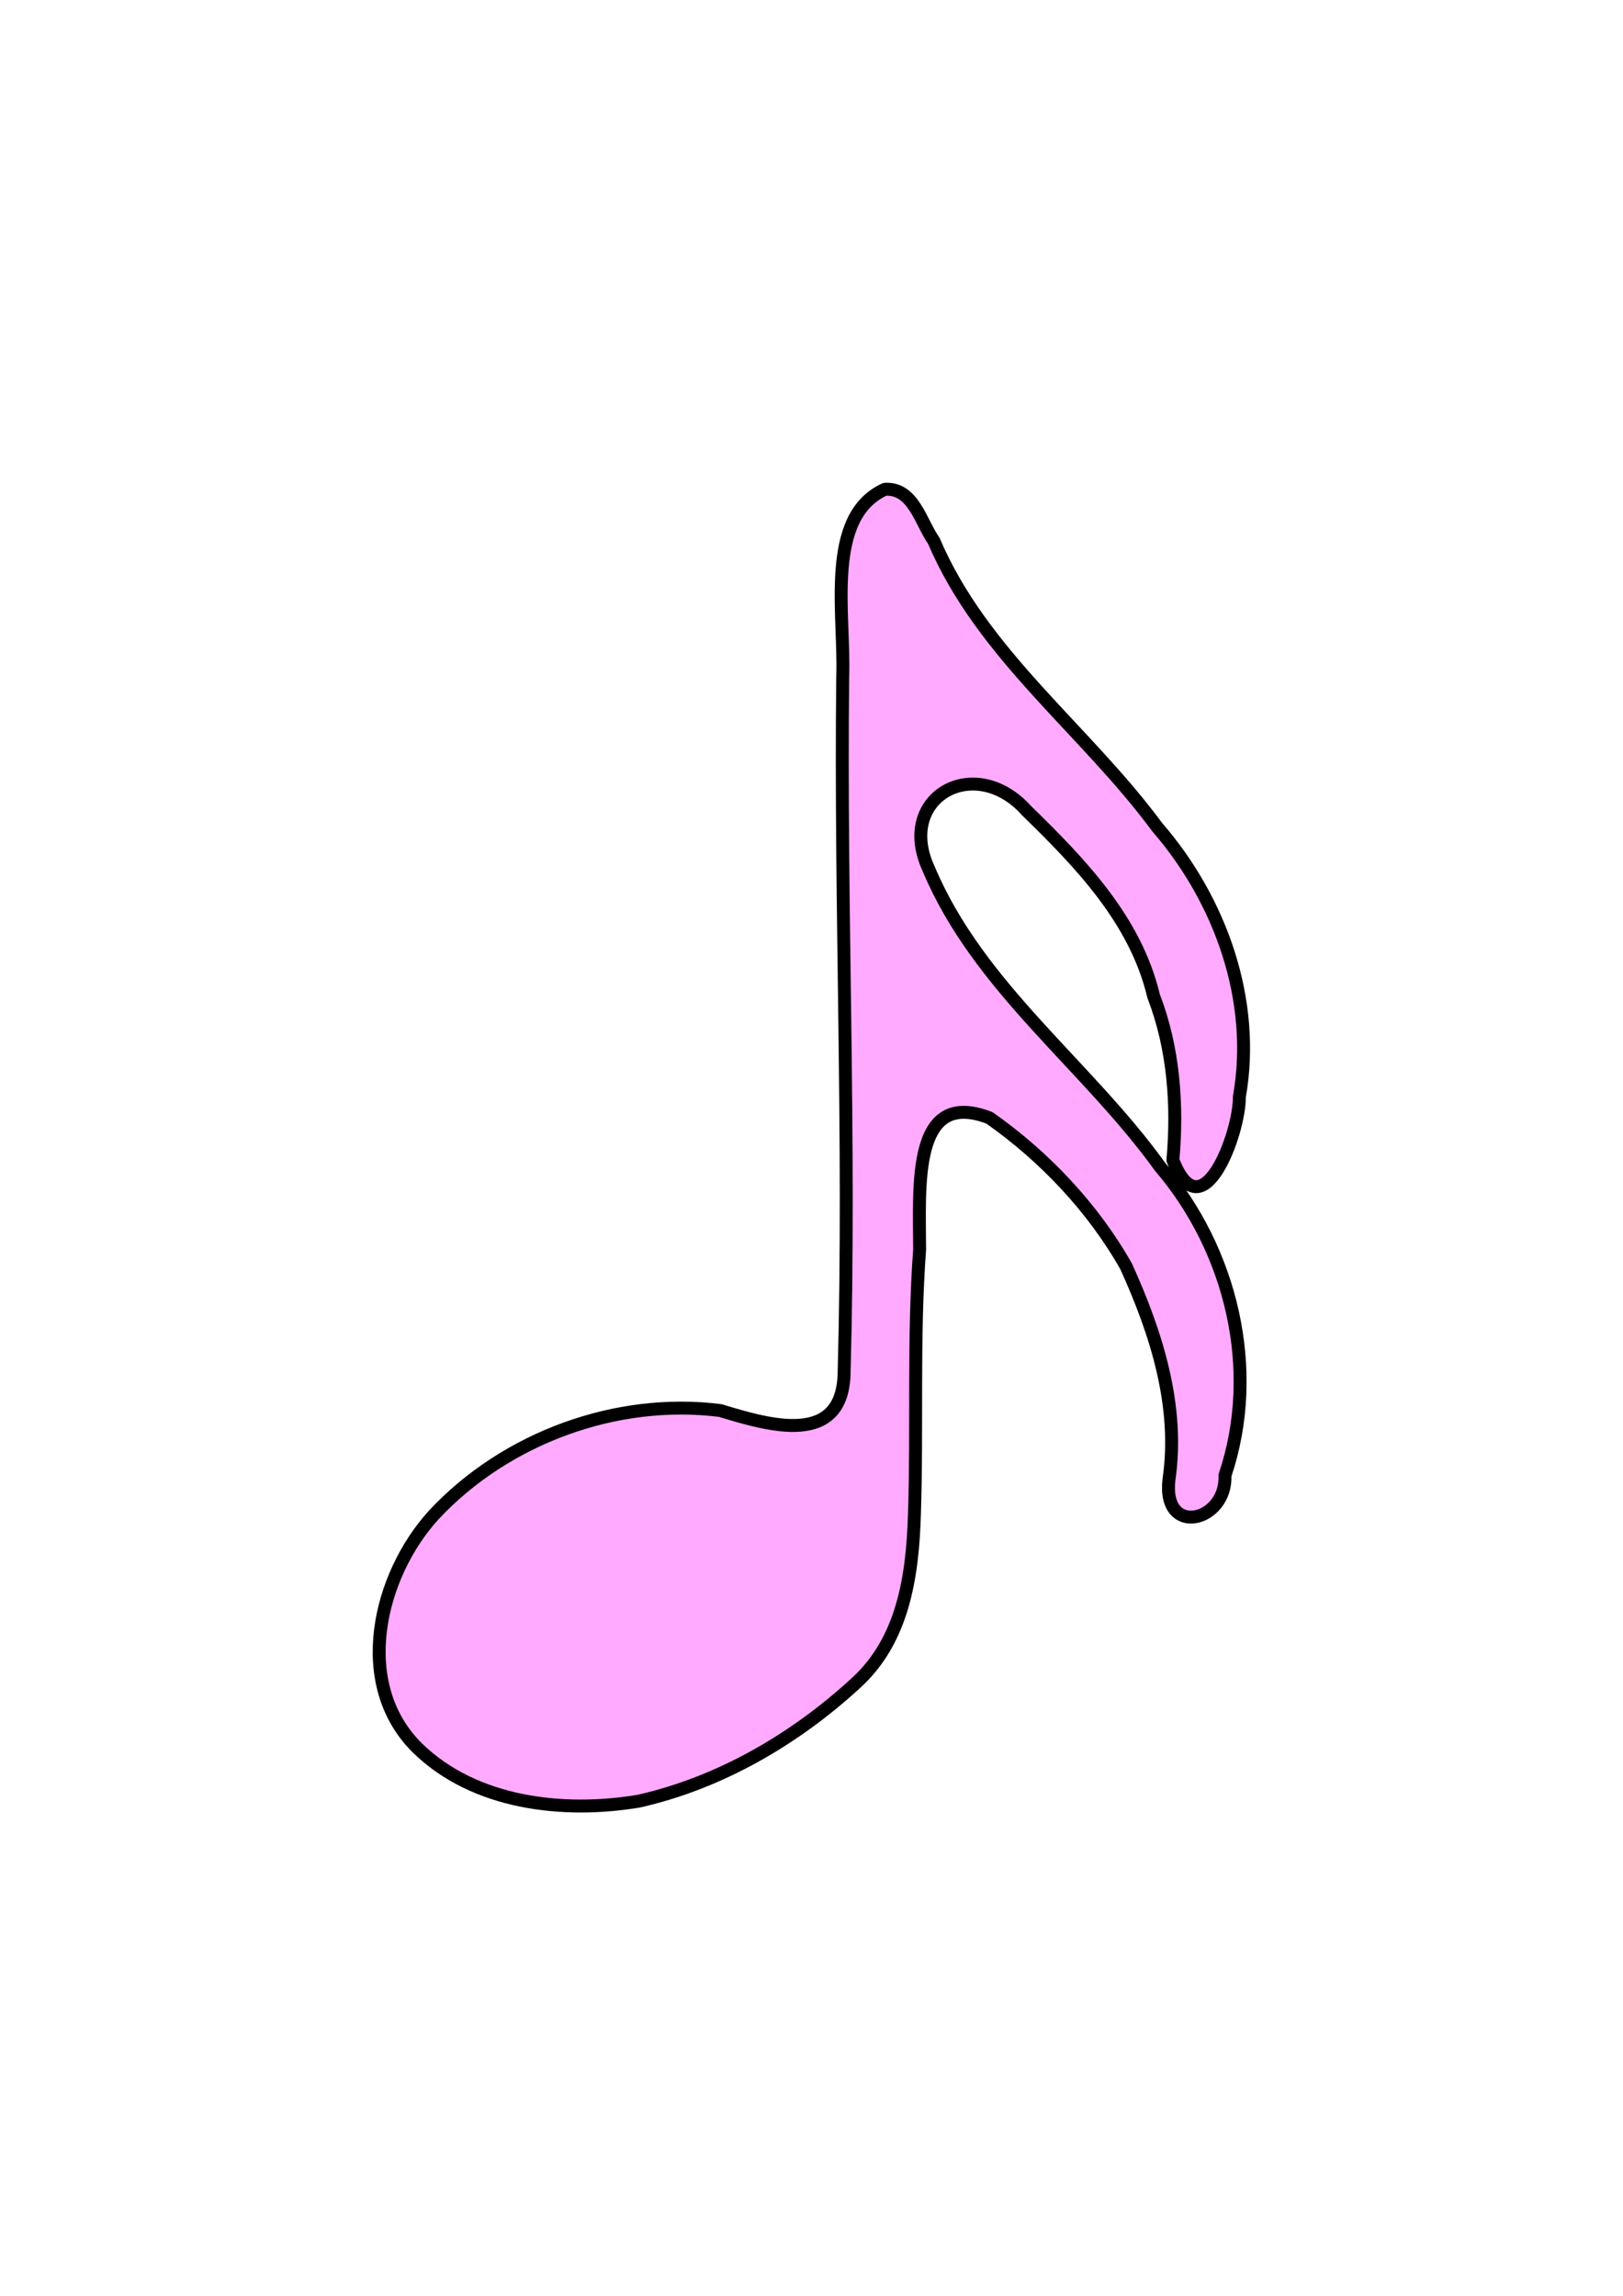
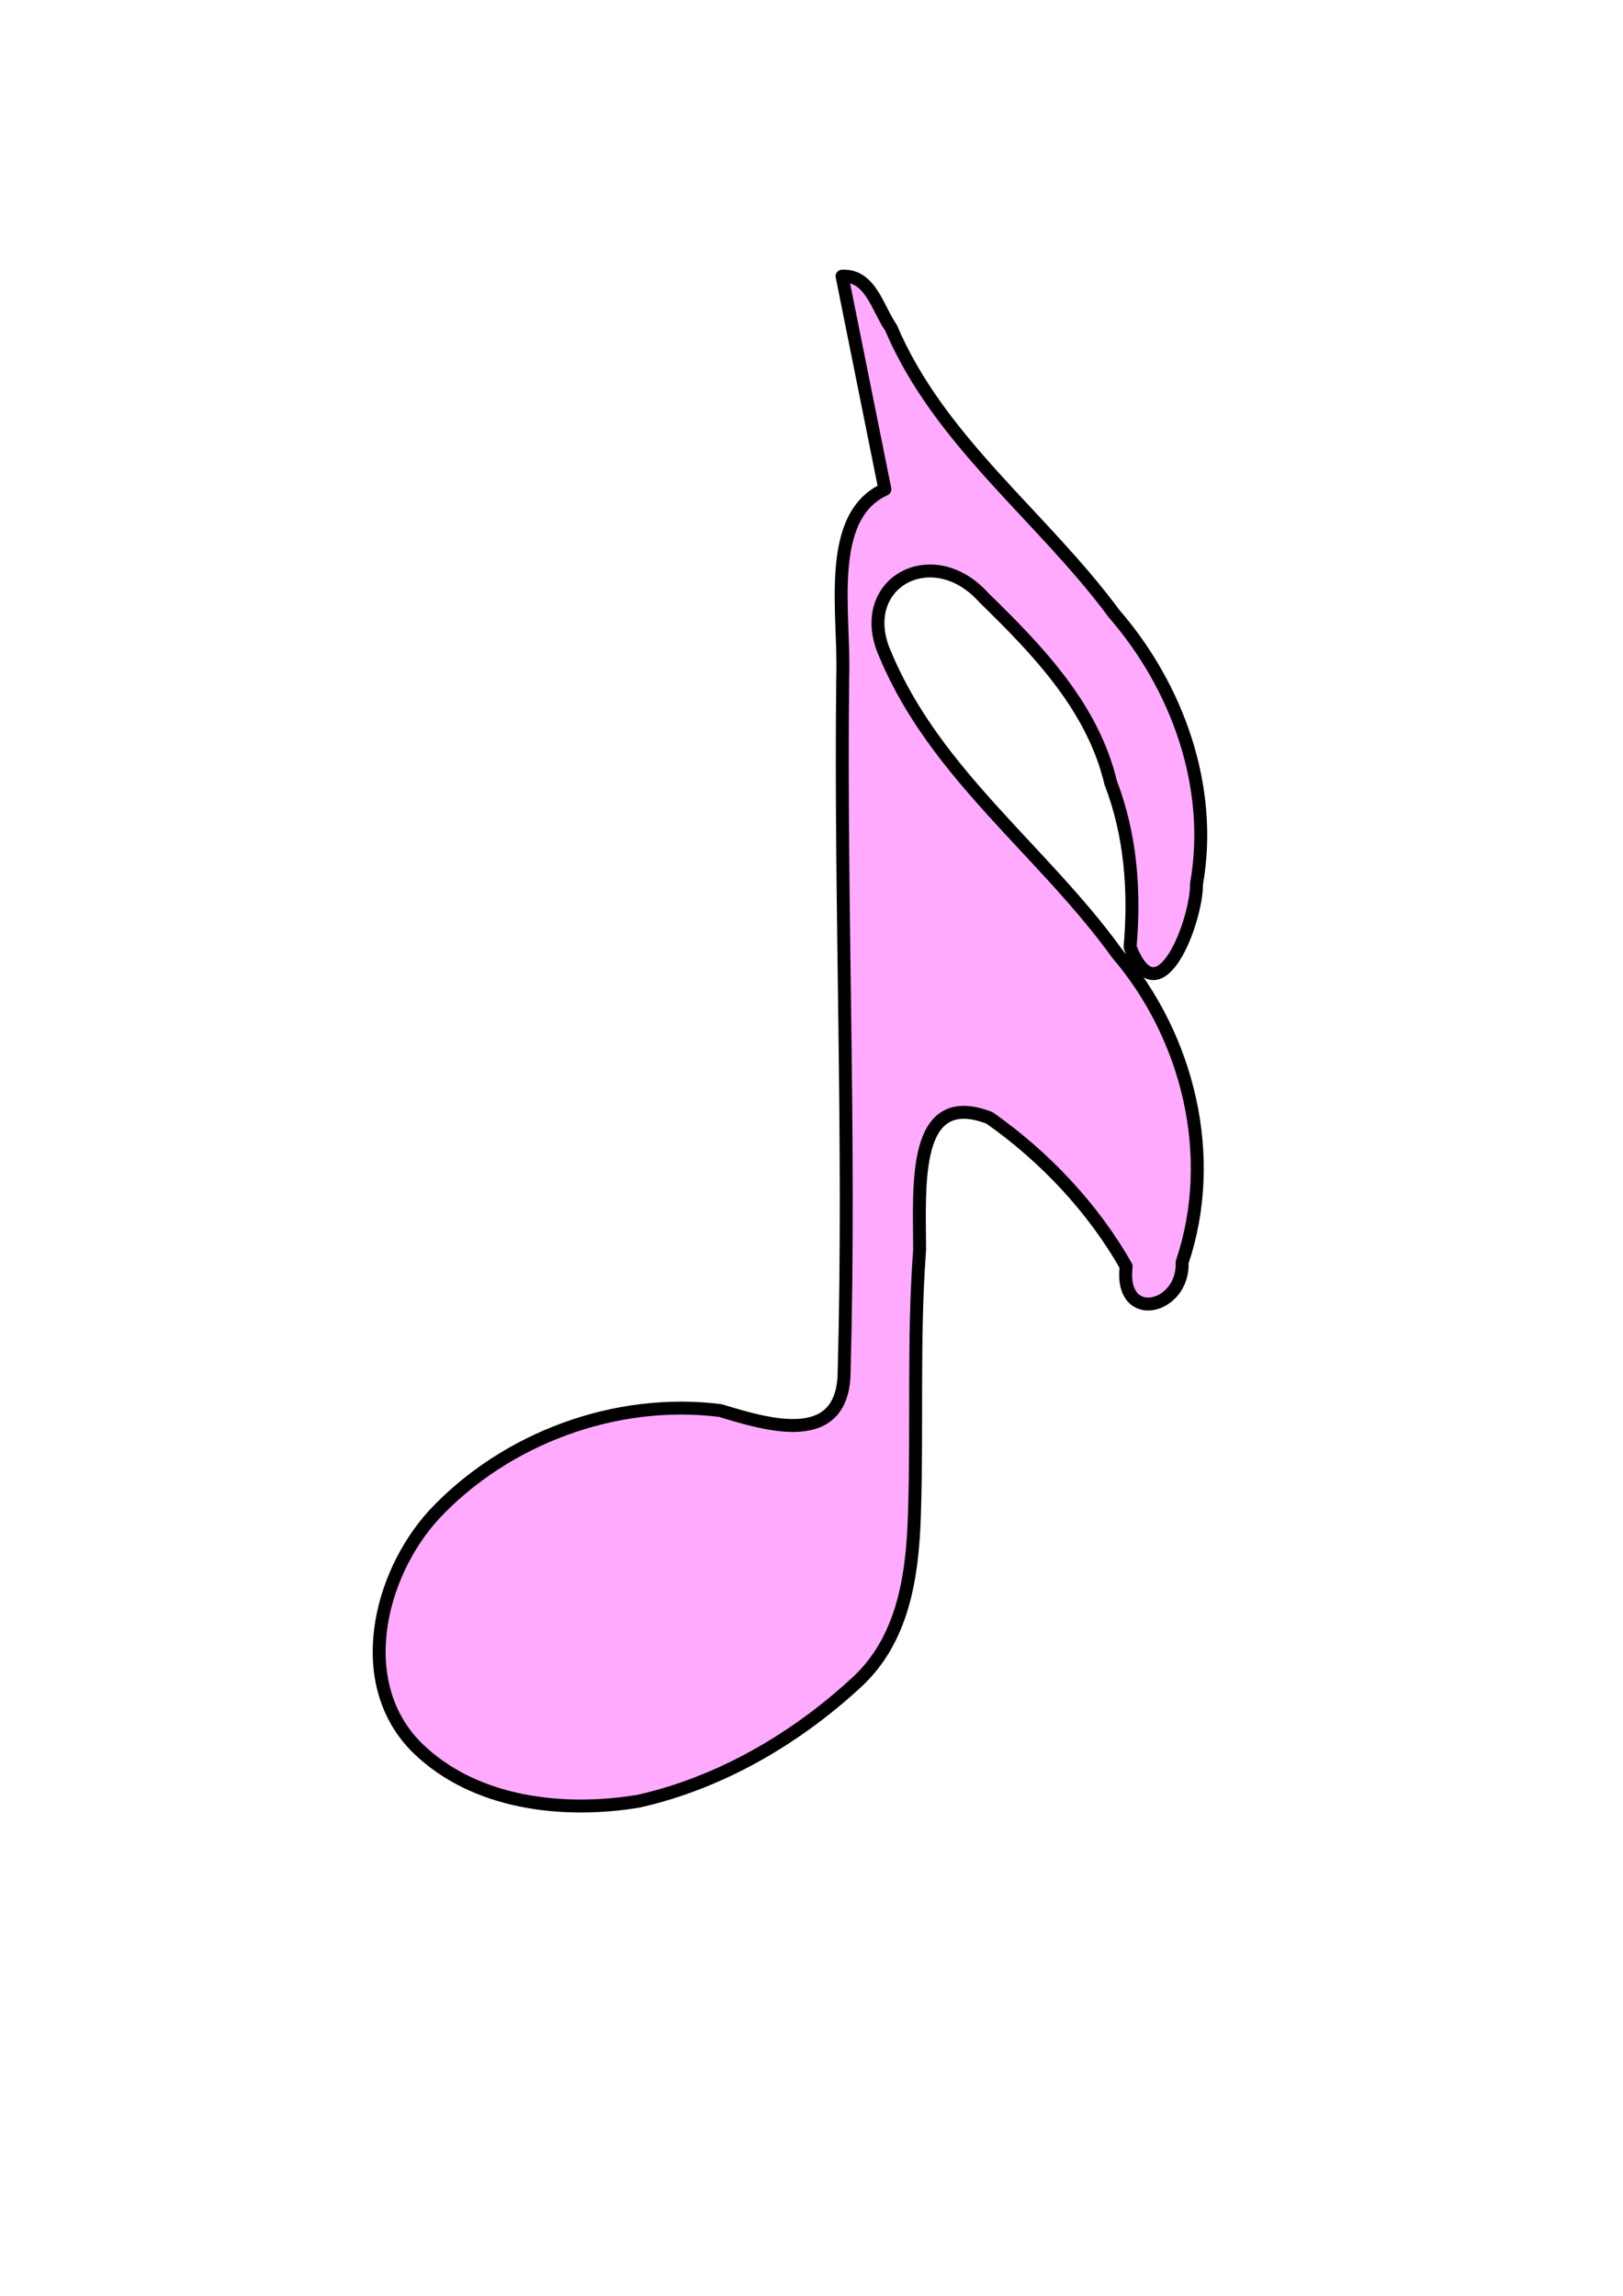
<svg xmlns="http://www.w3.org/2000/svg" width="744.094" height="1052.362">
  <title>sixteenth note</title>
  <g>
    <title>Layer 1</title>
    <g id="layer1">
-       <path fill="#ffaaff" fill-rule="evenodd" stroke="#000000" stroke-width="5.924" stroke-linecap="round" stroke-linejoin="round" id="path3" d="m405.688,224.281c-27.693,12.634 -18.245,57.254 -19.335,86.185c-1.189,107.518 3.58,210.594 0.663,318.085c-0.188,35.283 -34.706,24.684 -56.812,18.011c-47.827,-6.031 -98.444,12.647 -131.255,47.772c-25.557,27.982 -37.247,77.623 -7.578,106.918c26.23,25.588 66.736,30.145 101.439,24.377c37.208,-8.374 71.683,-28.449 99.589,-54.146c21.635,-19.671 26,-48.743 26.852,-77.758c1.31,-40.253 -0.624,-80.753 2.364,-120.85c-0.036,-29.307 -3.586,-74.222 32.042,-60.444c25.098,17.621 47.474,41.212 62.641,68.072c13.797,30.342 24.555,63.962 19.637,97.673c-3.126,26.779 26.627,19.408 25.662,-1.862c16.306,-48.252 2.962,-103.275 -29.777,-141.526c-33.729,-46.829 -83.161,-82.097 -106.036,-136.469c-15.258,-32.923 21.129,-53.285 44.923,-26.675c24.732,24.117 49.907,50.141 58.181,84.928c9.228,23.966 11.078,49.87 8.853,75.199c13.219,33.997 30.634,-12.133 30.463,-28.976c7.831,-44.298 -8.676,-90.222 -37.721,-123.715c-32.981,-44.701 -80.184,-78.975 -102.385,-131.235c-6.023,-8.489 -9.323,-24.365 -22.408,-23.564z" />
+       <path fill="#ffaaff" fill-rule="evenodd" stroke="#000000" stroke-width="5.924" stroke-linecap="round" stroke-linejoin="round" id="path3" d="m405.688,224.281c-27.693,12.634 -18.245,57.254 -19.335,86.185c-1.189,107.518 3.58,210.594 0.663,318.085c-0.188,35.283 -34.706,24.684 -56.812,18.011c-47.827,-6.031 -98.444,12.647 -131.255,47.772c-25.557,27.982 -37.247,77.623 -7.578,106.918c26.23,25.588 66.736,30.145 101.439,24.377c37.208,-8.374 71.683,-28.449 99.589,-54.146c21.635,-19.671 26,-48.743 26.852,-77.758c1.31,-40.253 -0.624,-80.753 2.364,-120.85c-0.036,-29.307 -3.586,-74.222 32.042,-60.444c25.098,17.621 47.474,41.212 62.641,68.072c-3.126,26.779 26.627,19.408 25.662,-1.862c16.306,-48.252 2.962,-103.275 -29.777,-141.526c-33.729,-46.829 -83.161,-82.097 -106.036,-136.469c-15.258,-32.923 21.129,-53.285 44.923,-26.675c24.732,24.117 49.907,50.141 58.181,84.928c9.228,23.966 11.078,49.87 8.853,75.199c13.219,33.997 30.634,-12.133 30.463,-28.976c7.831,-44.298 -8.676,-90.222 -37.721,-123.715c-32.981,-44.701 -80.184,-78.975 -102.385,-131.235c-6.023,-8.489 -9.323,-24.365 -22.408,-23.564z" />
    </g>
    <g id="layer1-2" />
  </g>
</svg>